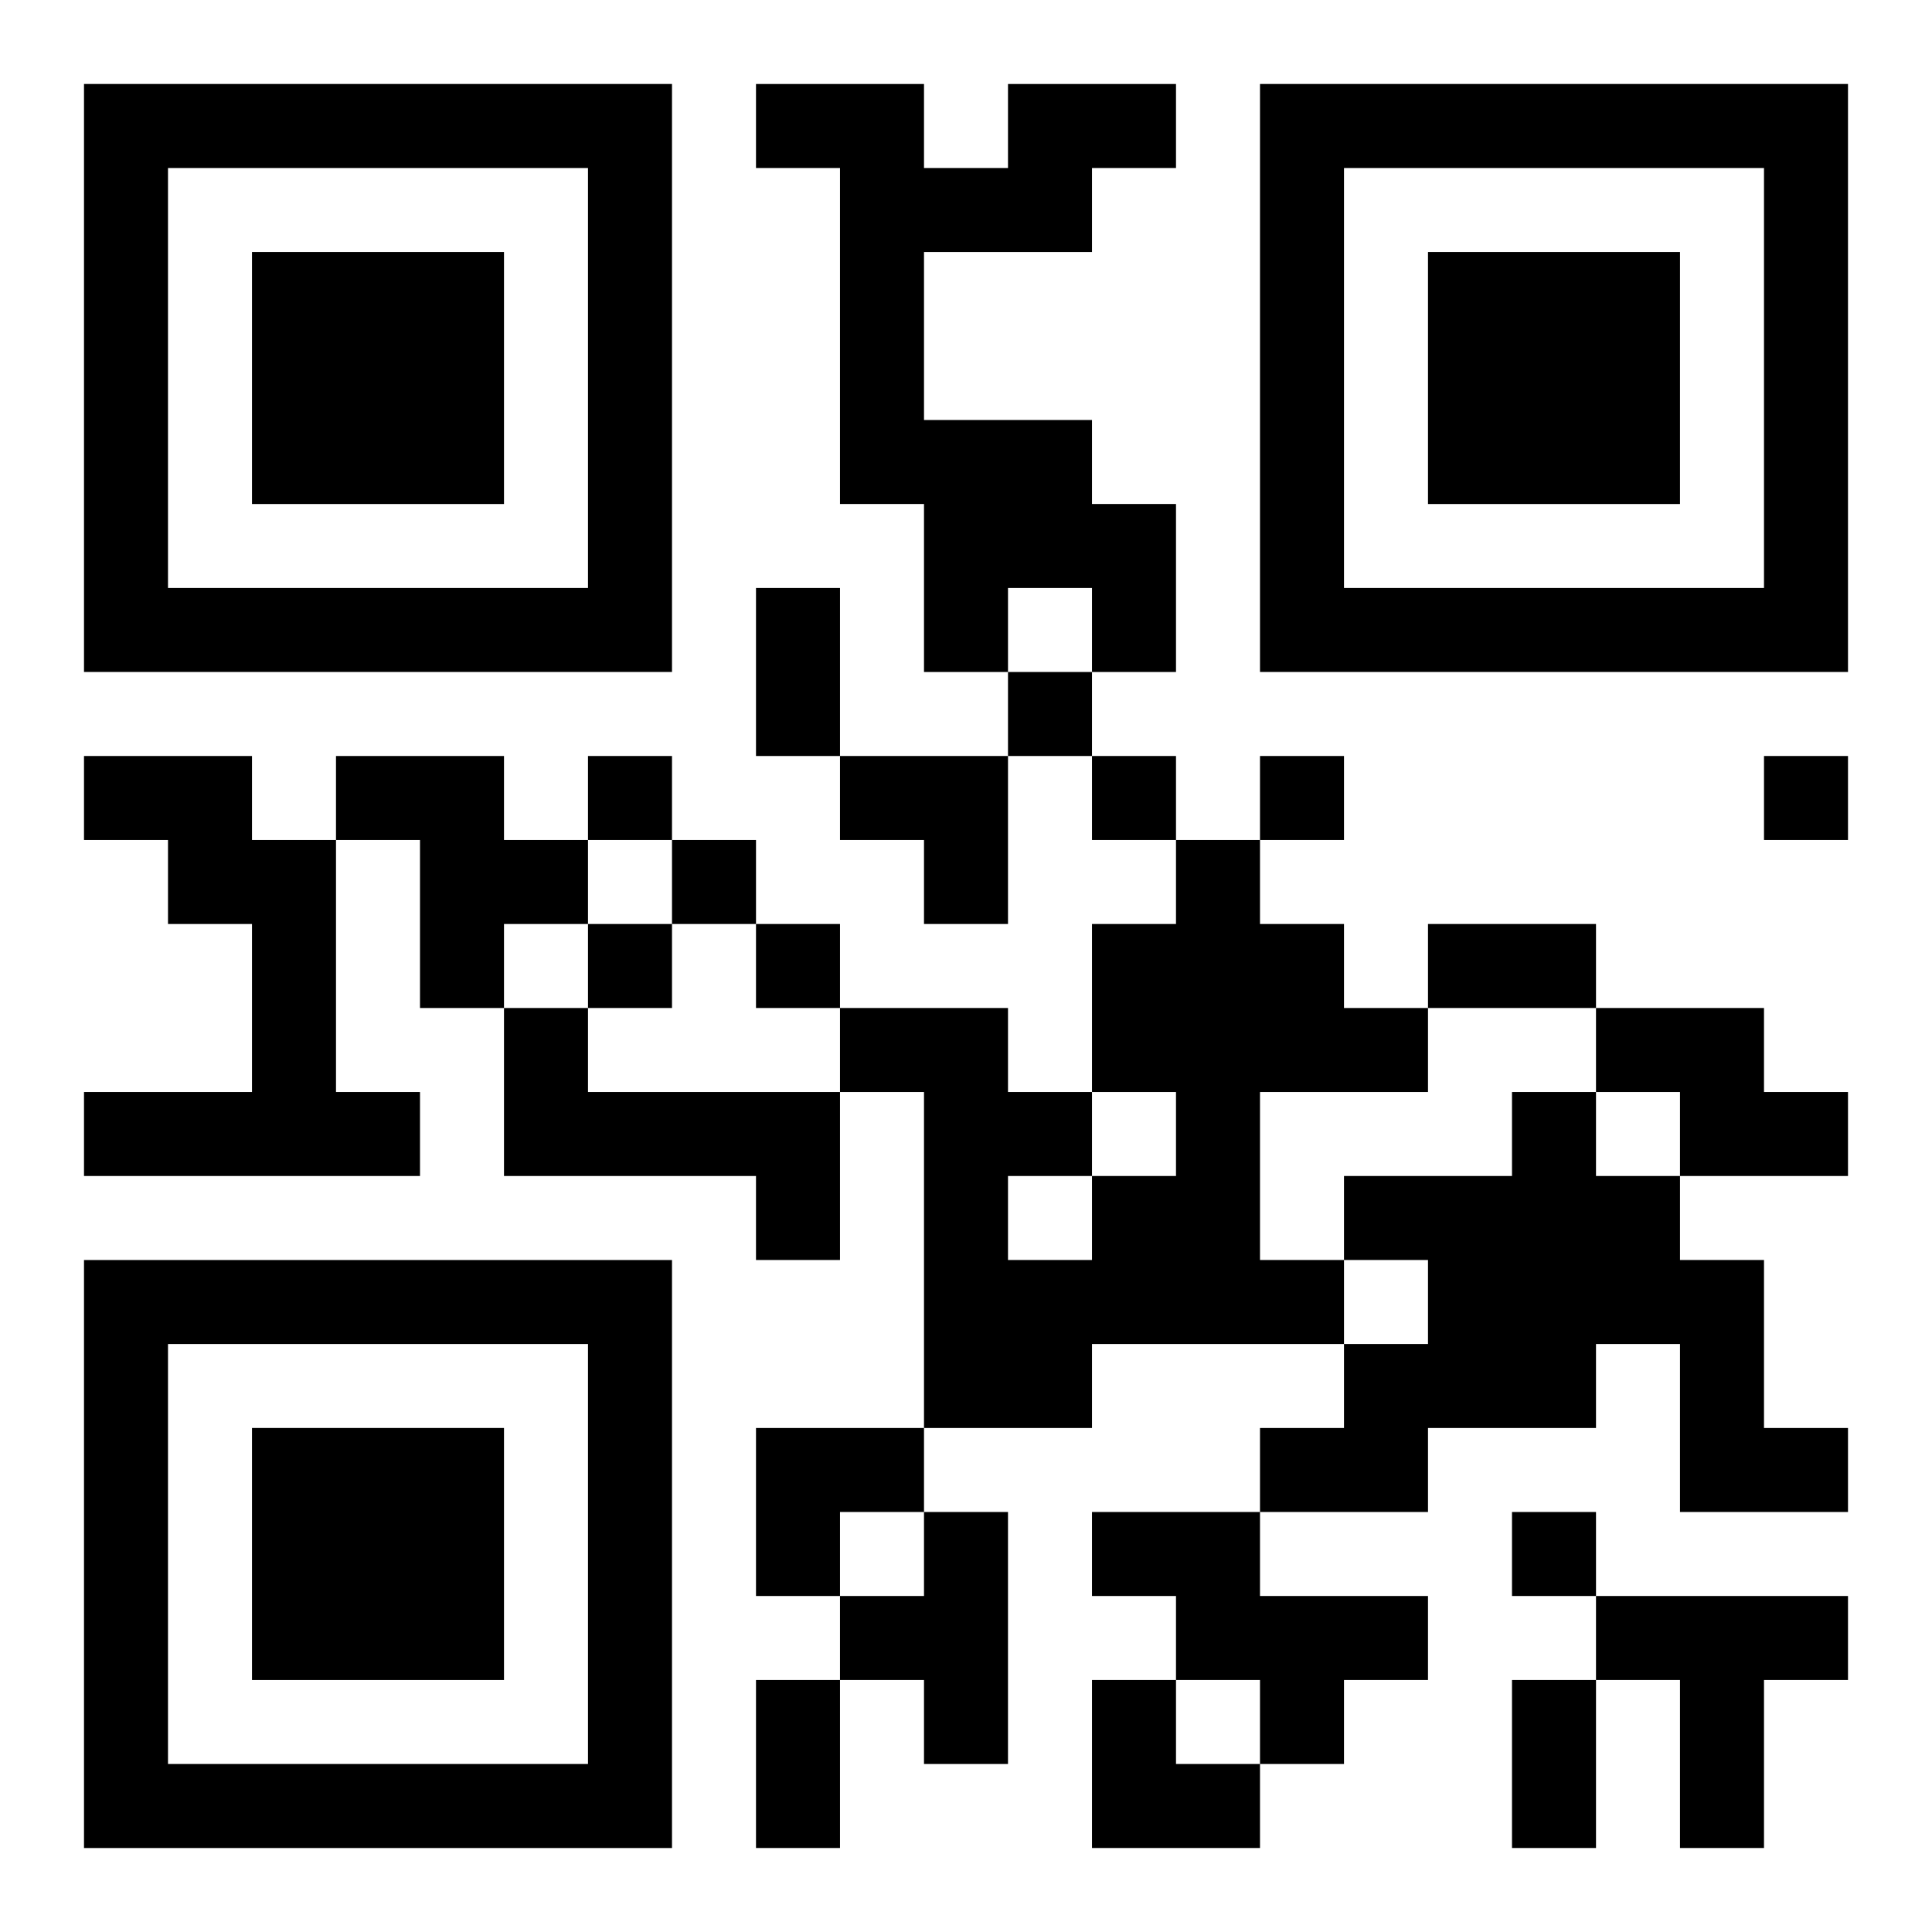
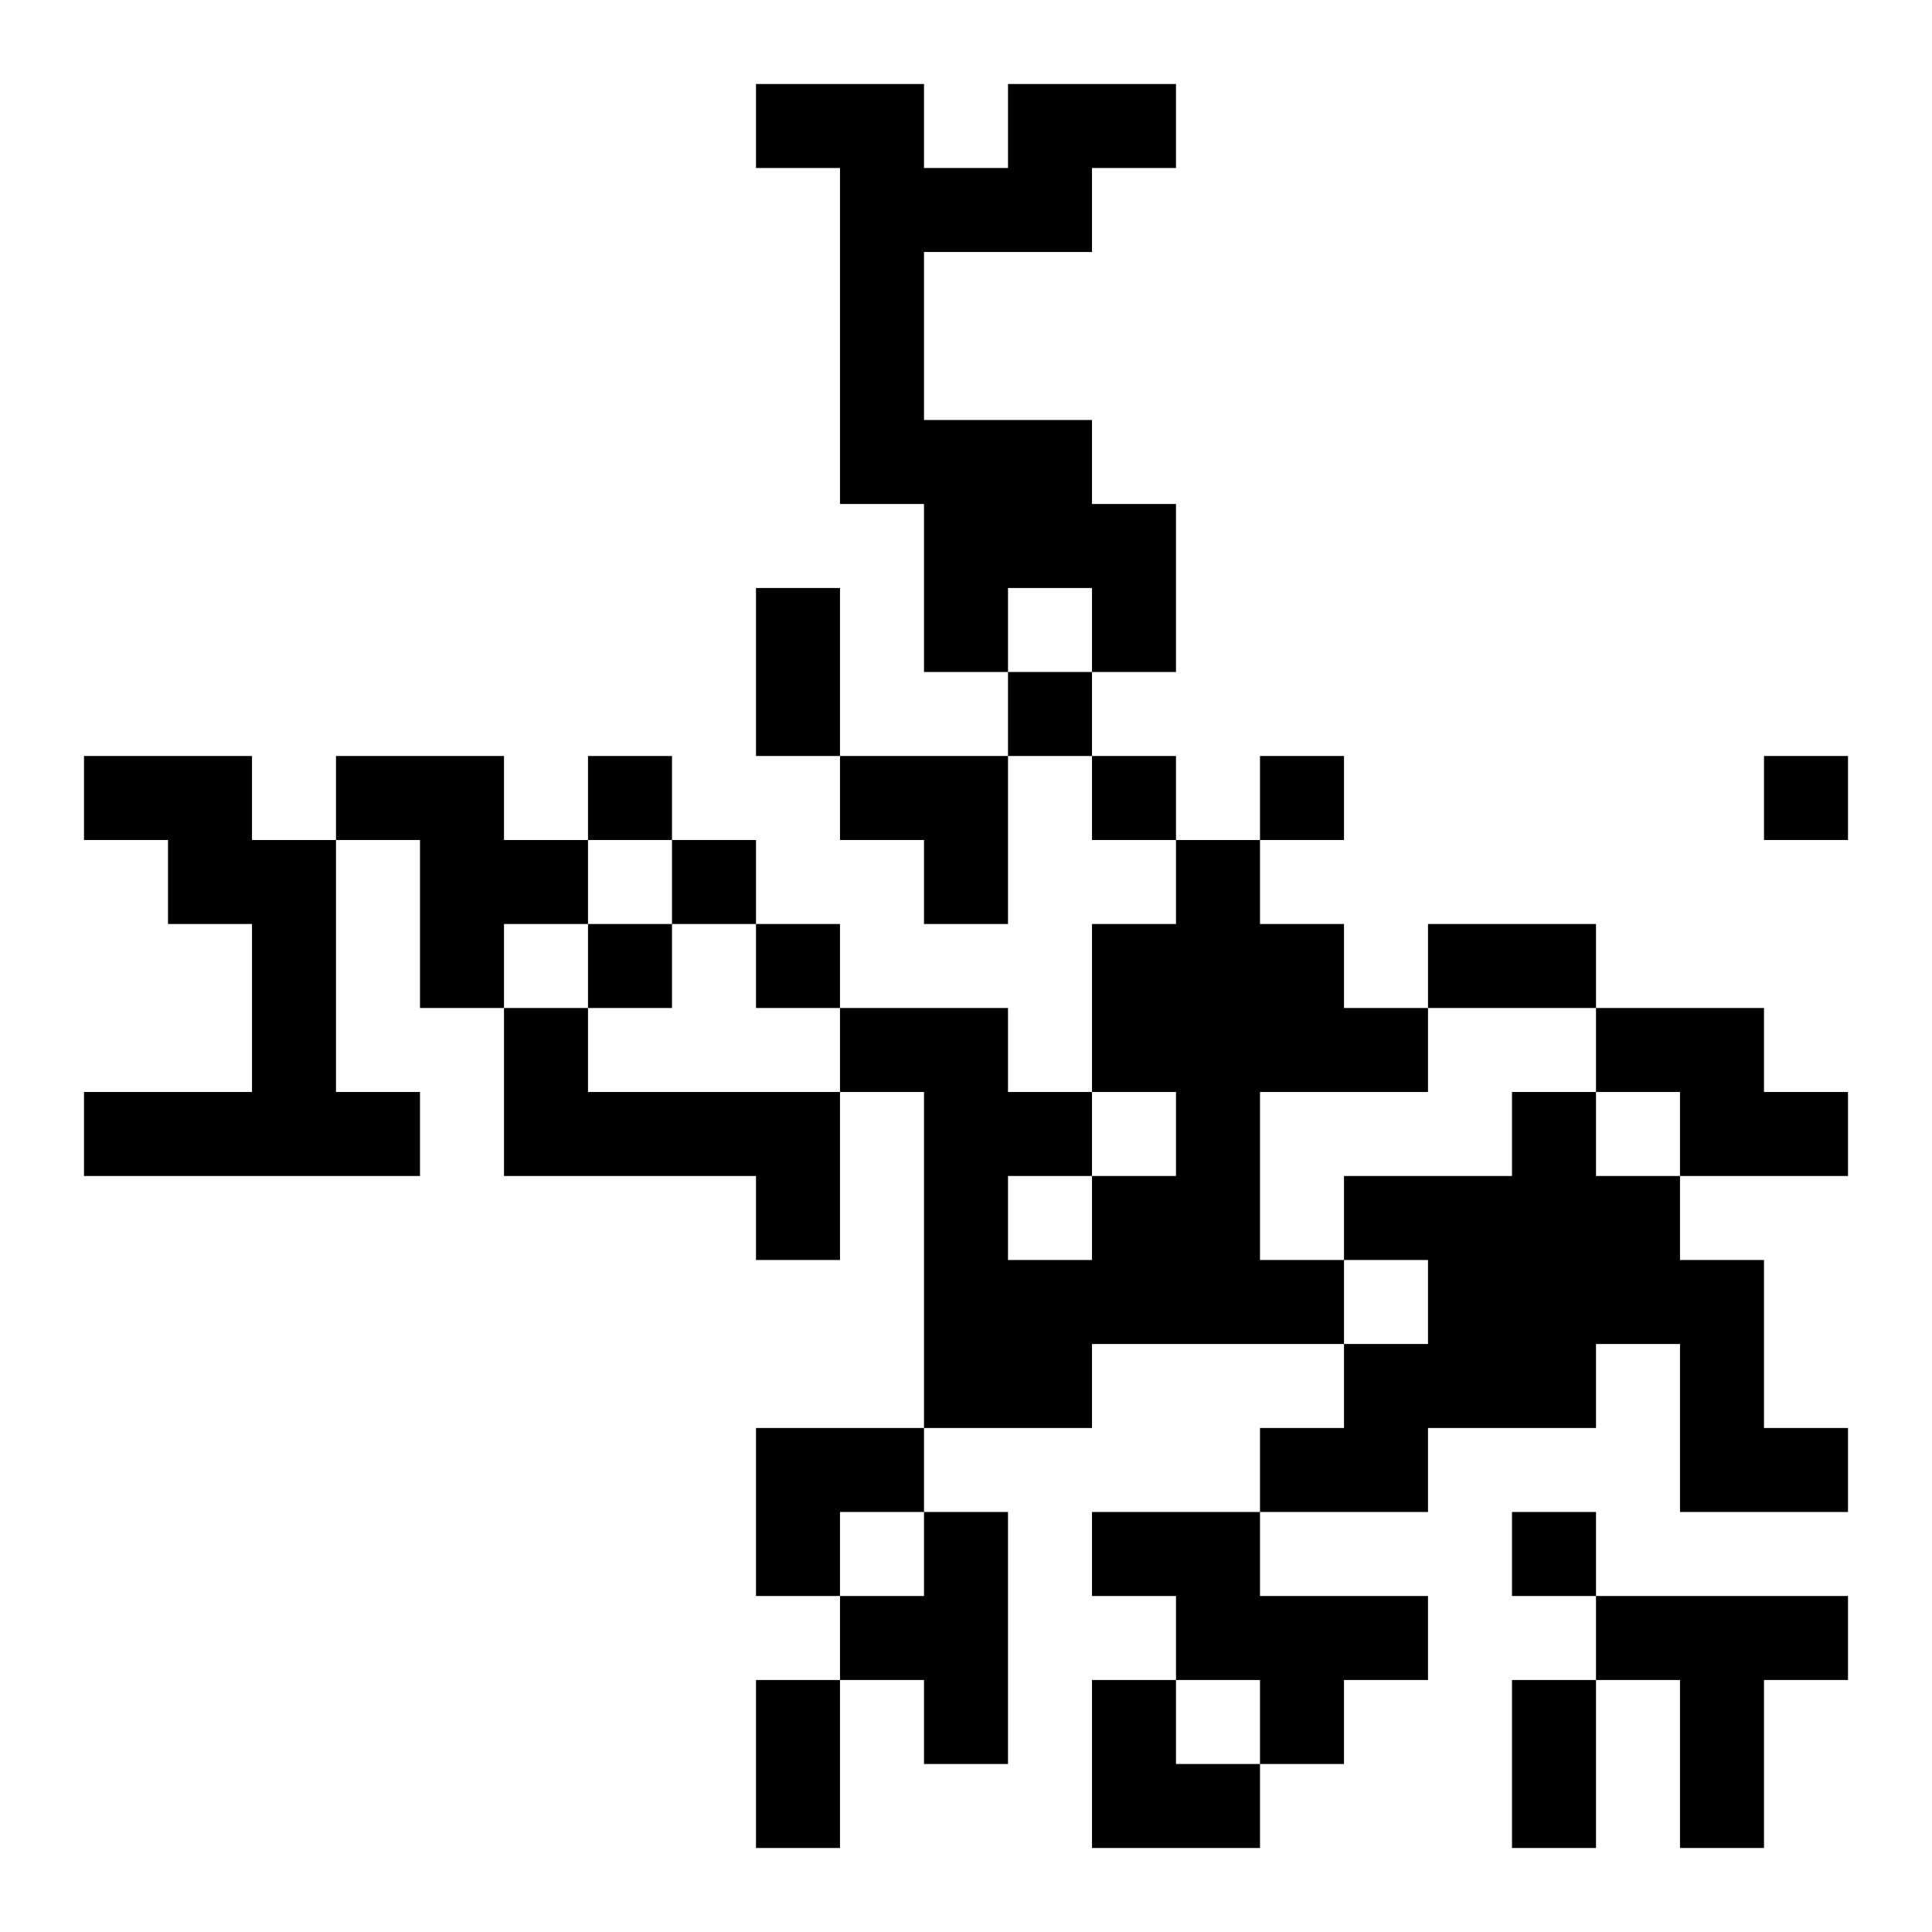
<svg xmlns="http://www.w3.org/2000/svg" xmlns:xlink="http://www.w3.org/1999/xlink" width="250" height="250" baseProfile="full" version="1.1" viewBox="-1 -1 23 23">
  <symbol id="a">
-     <path d="m0 7v7h7v-7h-7zm1 1h5v5h-5v-5zm1 1v3h3v-3h-3z" />
-   </symbol>
+     </symbol>
  <use y="-7" xlink:href="#a" />
  <use y="7" xlink:href="#a" />
  <use x="14" y="-7" xlink:href="#a" />
  <path d="m11 0h2v1h-1v1h-2v2h2v1h1v2h-1v-1h-1v1h-1v-2h-1v-4h-1v-1h2v1h1v-1m-11 8h2v1h1v3h1v1h-4v-1h2v-2h-1v-1h-1v-1m3 0h2v1h1v1h-1v1h-1v-2h-1v-1m10 1h1v1h1v1h1v1h-2v2h1v1h-3v1h-2v-4h-1v-1h2v1h1v1h1v-1h-1v-2h1v-1m-2 4v1h1v-1h-1m-6-2h1v1h3v2h-1v-1h-3v-2m13 0h2v1h1v1h-2v-1h-1v-1m-1 1h1v1h1v1h1v2h1v1h-2v-2h-1v1h-2v1h-2v-1h1v-1h1v-1h-1v-1h2v-1m-7 5h1v3h-1v-1h-1v-1h1v-1m2 0h2v1h2v1h-1v1h-1v-1h-1v-1h-1v-1m6 1h3v1h-1v2h-1v-2h-1v-1m-7-11v1h1v-1h-1m-5 1v1h1v-1h-1m6 0v1h1v-1h-1m2 0v1h1v-1h-1m6 0v1h1v-1h-1m-13 1v1h1v-1h-1m-1 1v1h1v-1h-1m2 0v1h1v-1h-1m9 7v1h1v-1h-1m-9-11h1v2h-1v-2m8 4h2v1h-2v-1m-8 9h1v2h-1v-2m9 0h1v2h-1v-2m-8-11h2v2h-1v-1h-1zm-1 8h2v1h-1v1h-1zm4 3h1v1h1v1h-2z" />
</svg>